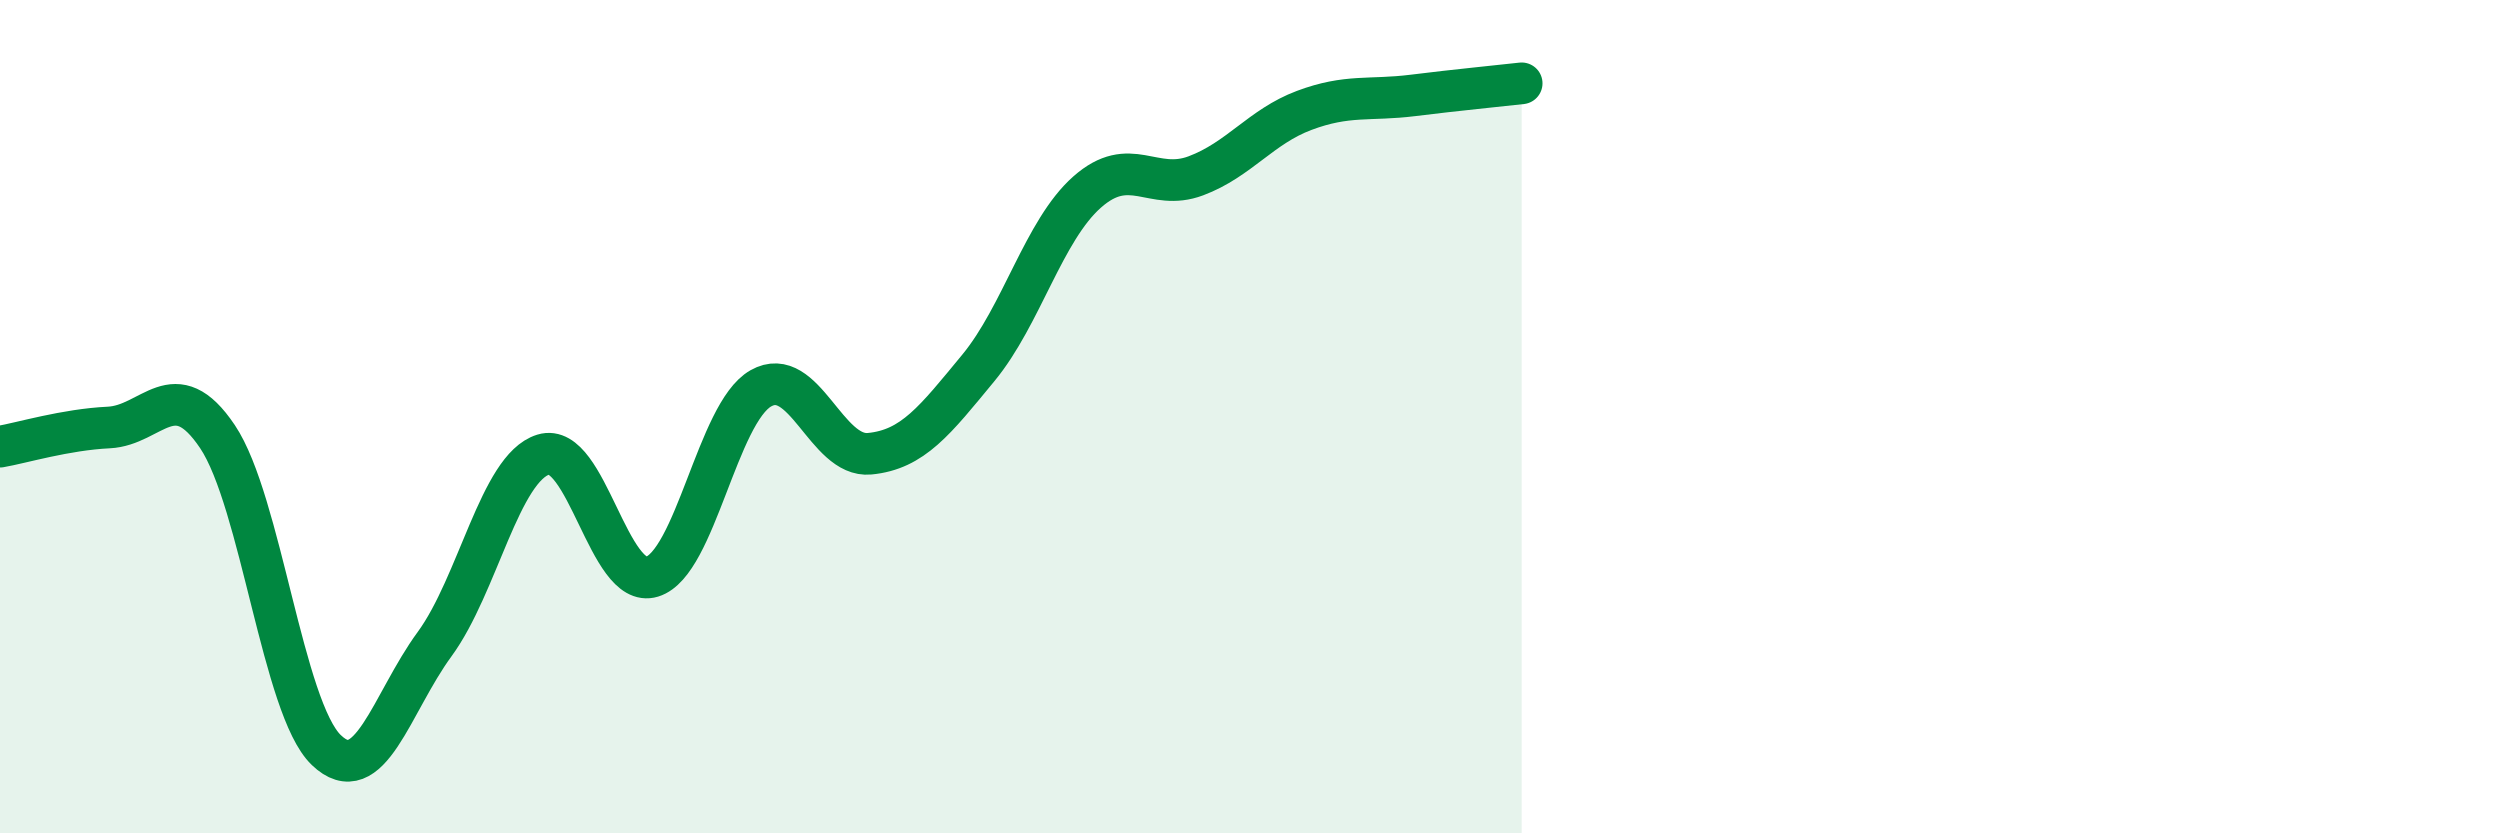
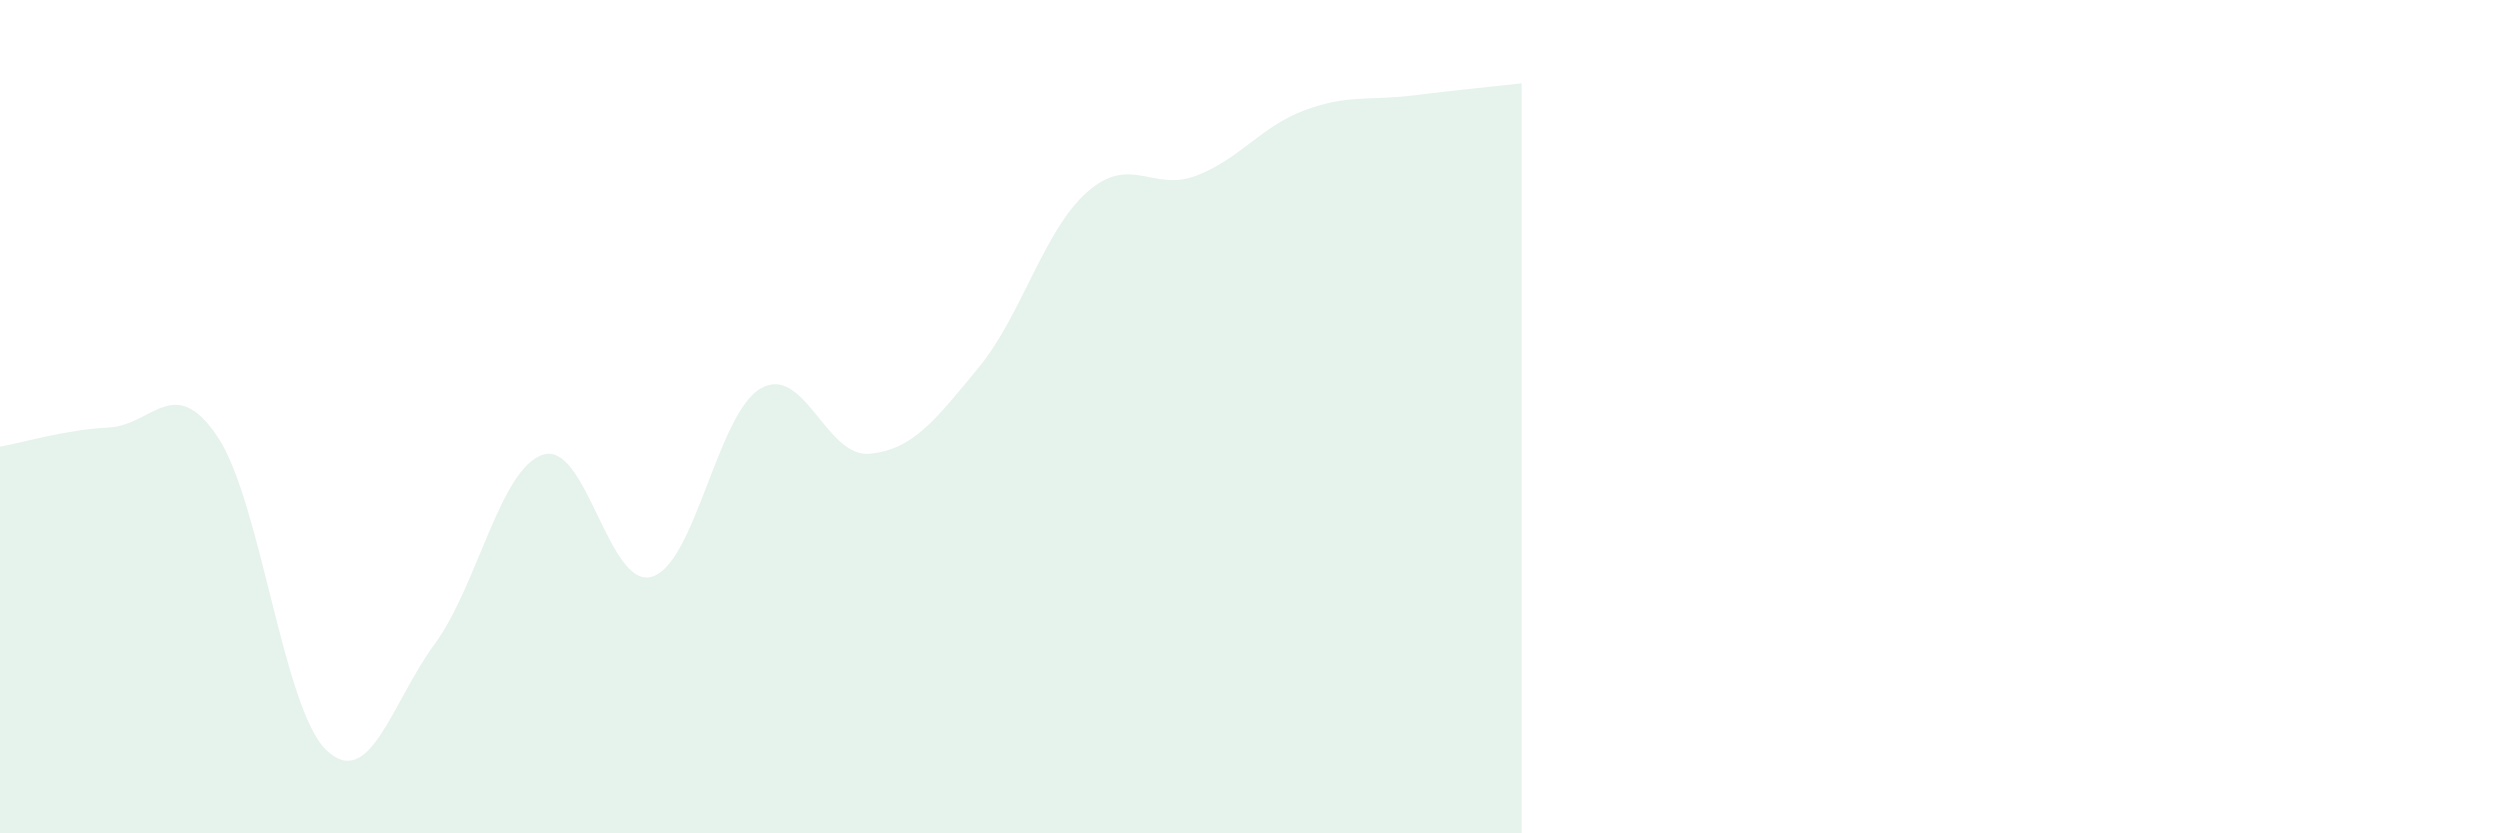
<svg xmlns="http://www.w3.org/2000/svg" width="60" height="20" viewBox="0 0 60 20">
  <path d="M 0,10.72 C 0.52,10.63 1.57,10.31 2.61,10.26 C 3.65,10.21 4.18,8.93 5.22,10.48 C 6.26,12.03 6.79,17 7.83,18 C 8.87,19 9.39,16.88 10.43,15.46 C 11.47,14.04 12,11.23 13.04,10.91 C 14.08,10.59 14.61,14.16 15.65,13.84 C 16.69,13.52 17.22,9.91 18.26,9.32 C 19.3,8.73 19.83,10.99 20.87,10.89 C 21.91,10.79 22.44,10.09 23.48,8.83 C 24.52,7.57 25.05,5.53 26.09,4.61 C 27.13,3.69 27.66,4.61 28.7,4.22 C 29.74,3.83 30.26,3.04 31.3,2.65 C 32.34,2.26 32.87,2.42 33.91,2.29 C 34.95,2.16 36,2.06 36.52,2L36.52 20L0 20Z" fill="#008740" opacity="0.1" stroke-linecap="round" stroke-linejoin="round" />
-   <path d="M 0,10.72 C 0.52,10.63 1.57,10.31 2.61,10.26 C 3.65,10.21 4.18,8.93 5.22,10.48 C 6.26,12.03 6.79,17 7.83,18 C 8.87,19 9.39,16.88 10.43,15.46 C 11.47,14.04 12,11.23 13.04,10.91 C 14.08,10.59 14.61,14.16 15.65,13.84 C 16.69,13.52 17.22,9.91 18.26,9.32 C 19.3,8.73 19.83,10.99 20.87,10.89 C 21.91,10.79 22.44,10.09 23.48,8.83 C 24.52,7.57 25.05,5.53 26.09,4.61 C 27.13,3.69 27.66,4.61 28.7,4.22 C 29.74,3.83 30.26,3.04 31.3,2.65 C 32.34,2.26 32.87,2.42 33.91,2.29 C 34.95,2.16 36,2.06 36.52,2" stroke="#008740" stroke-width="1" fill="none" stroke-linecap="round" stroke-linejoin="round" />
</svg>